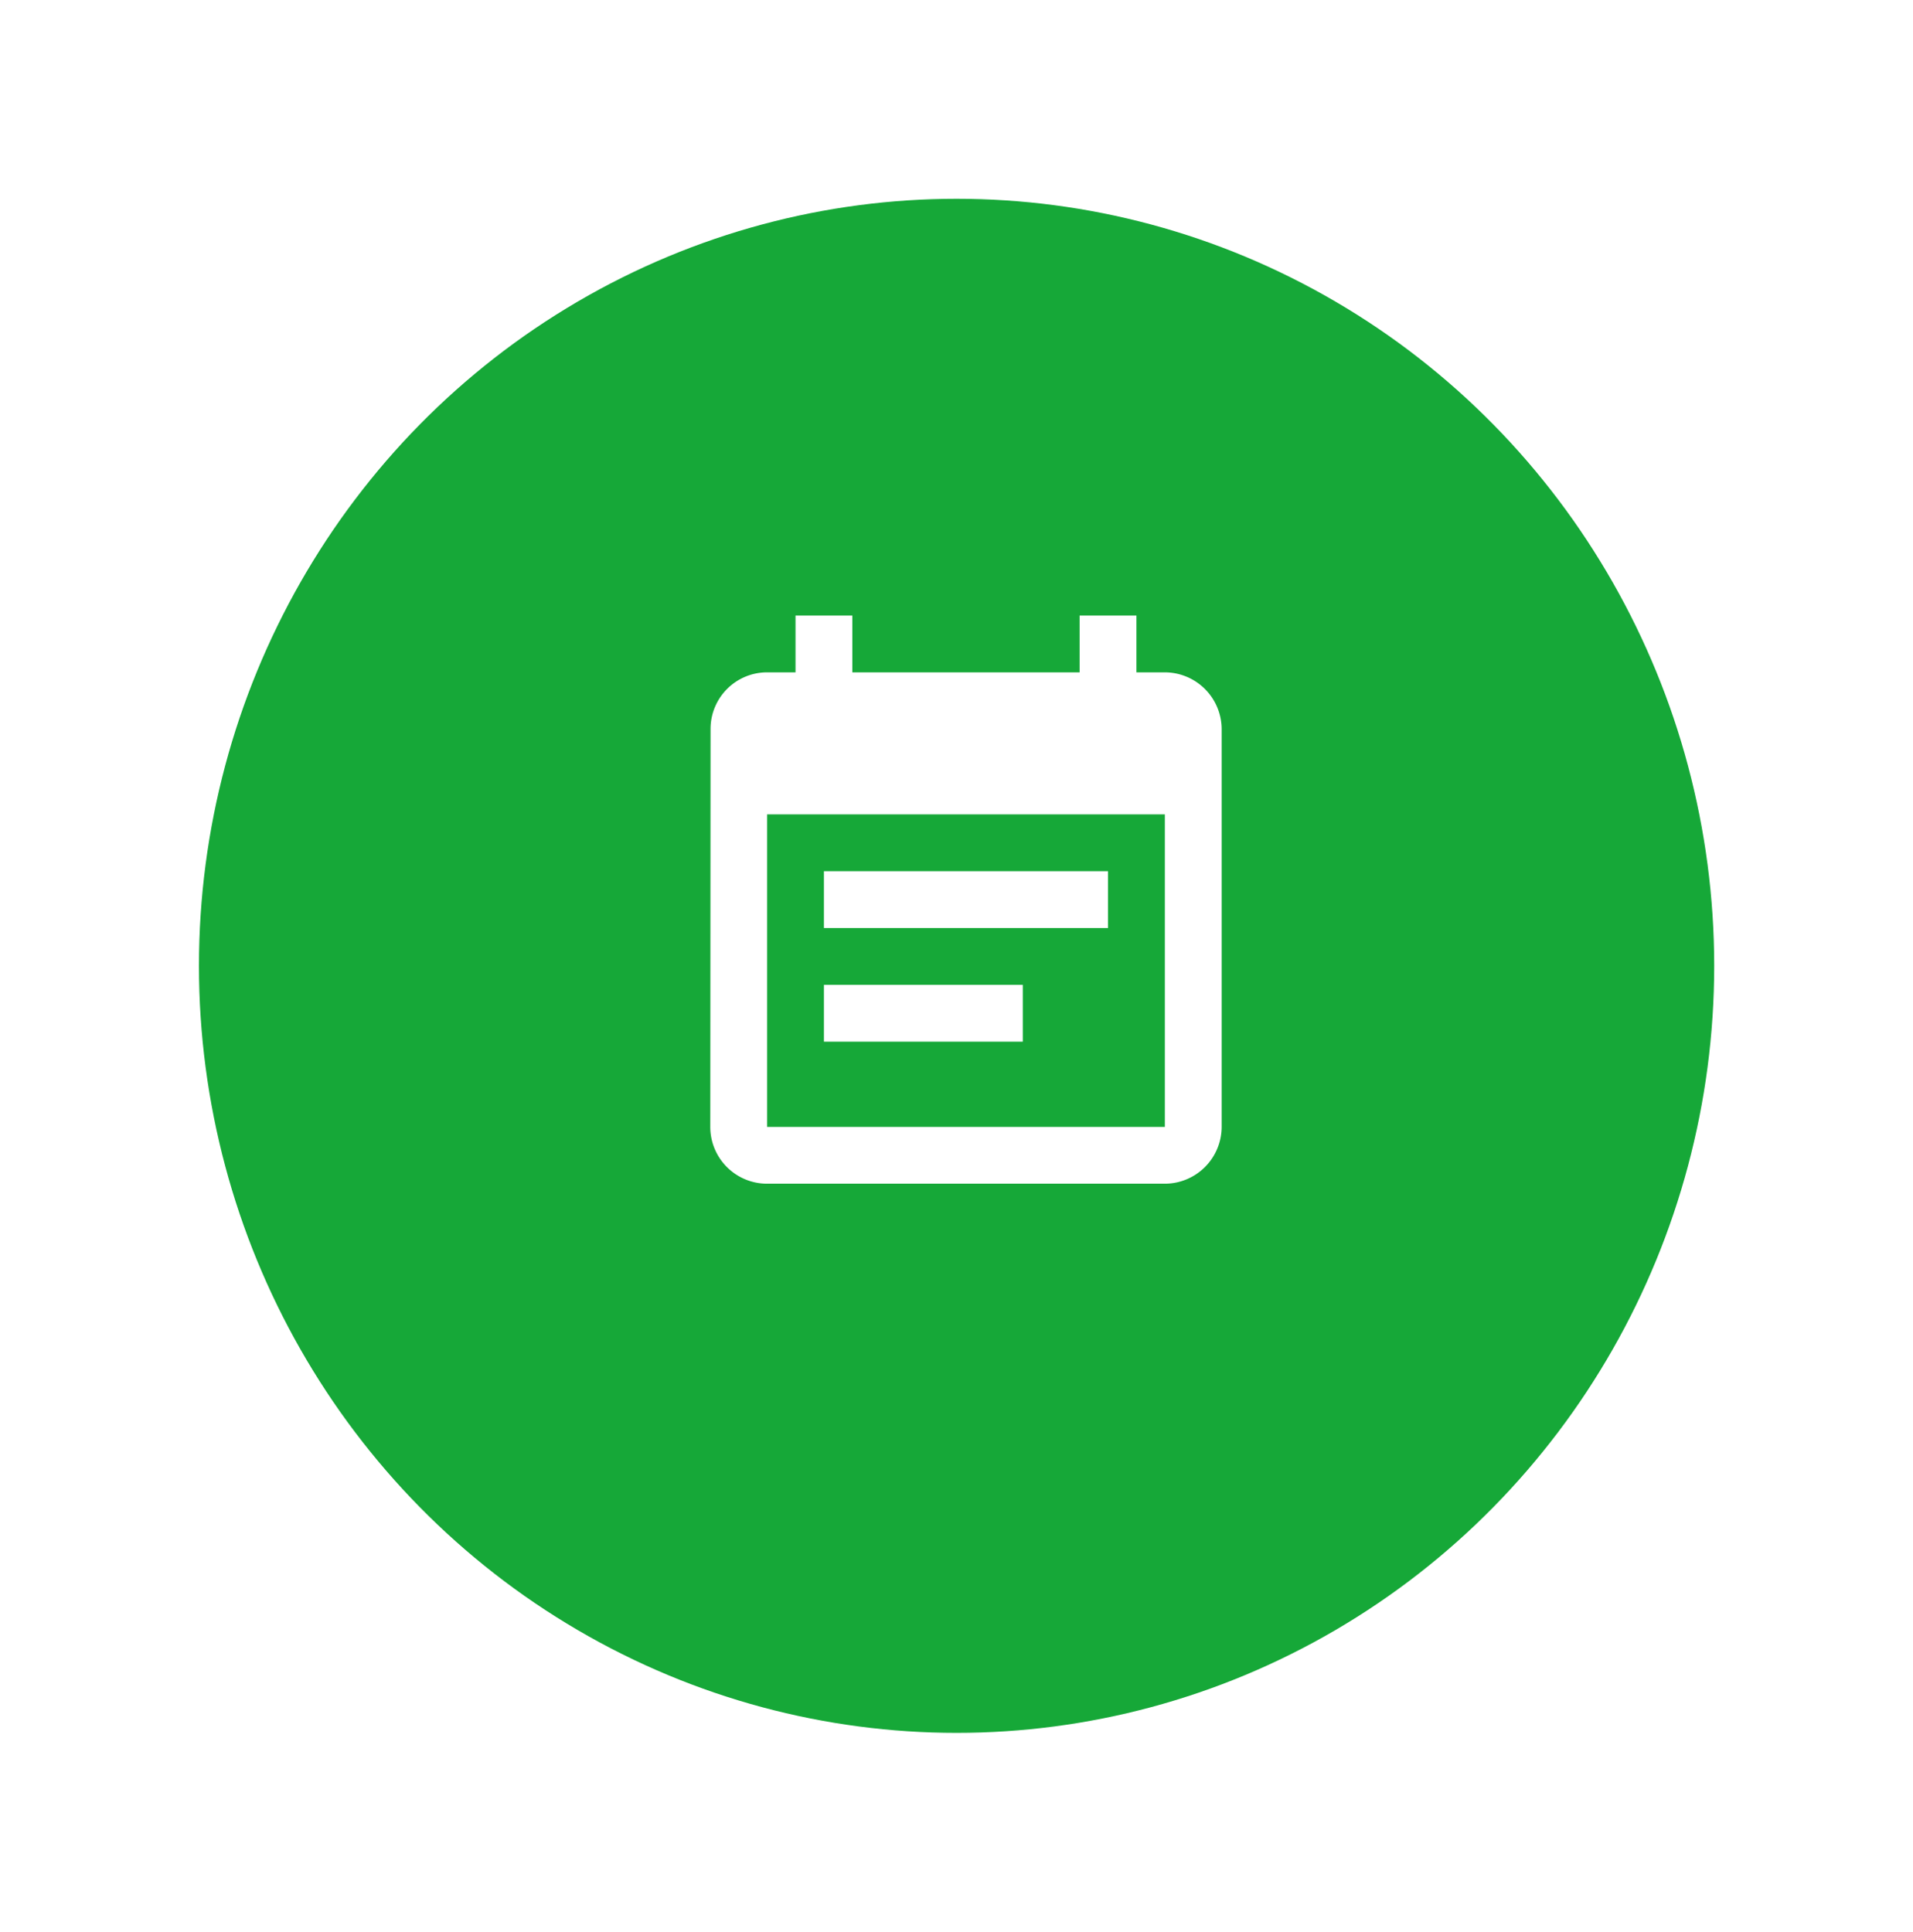
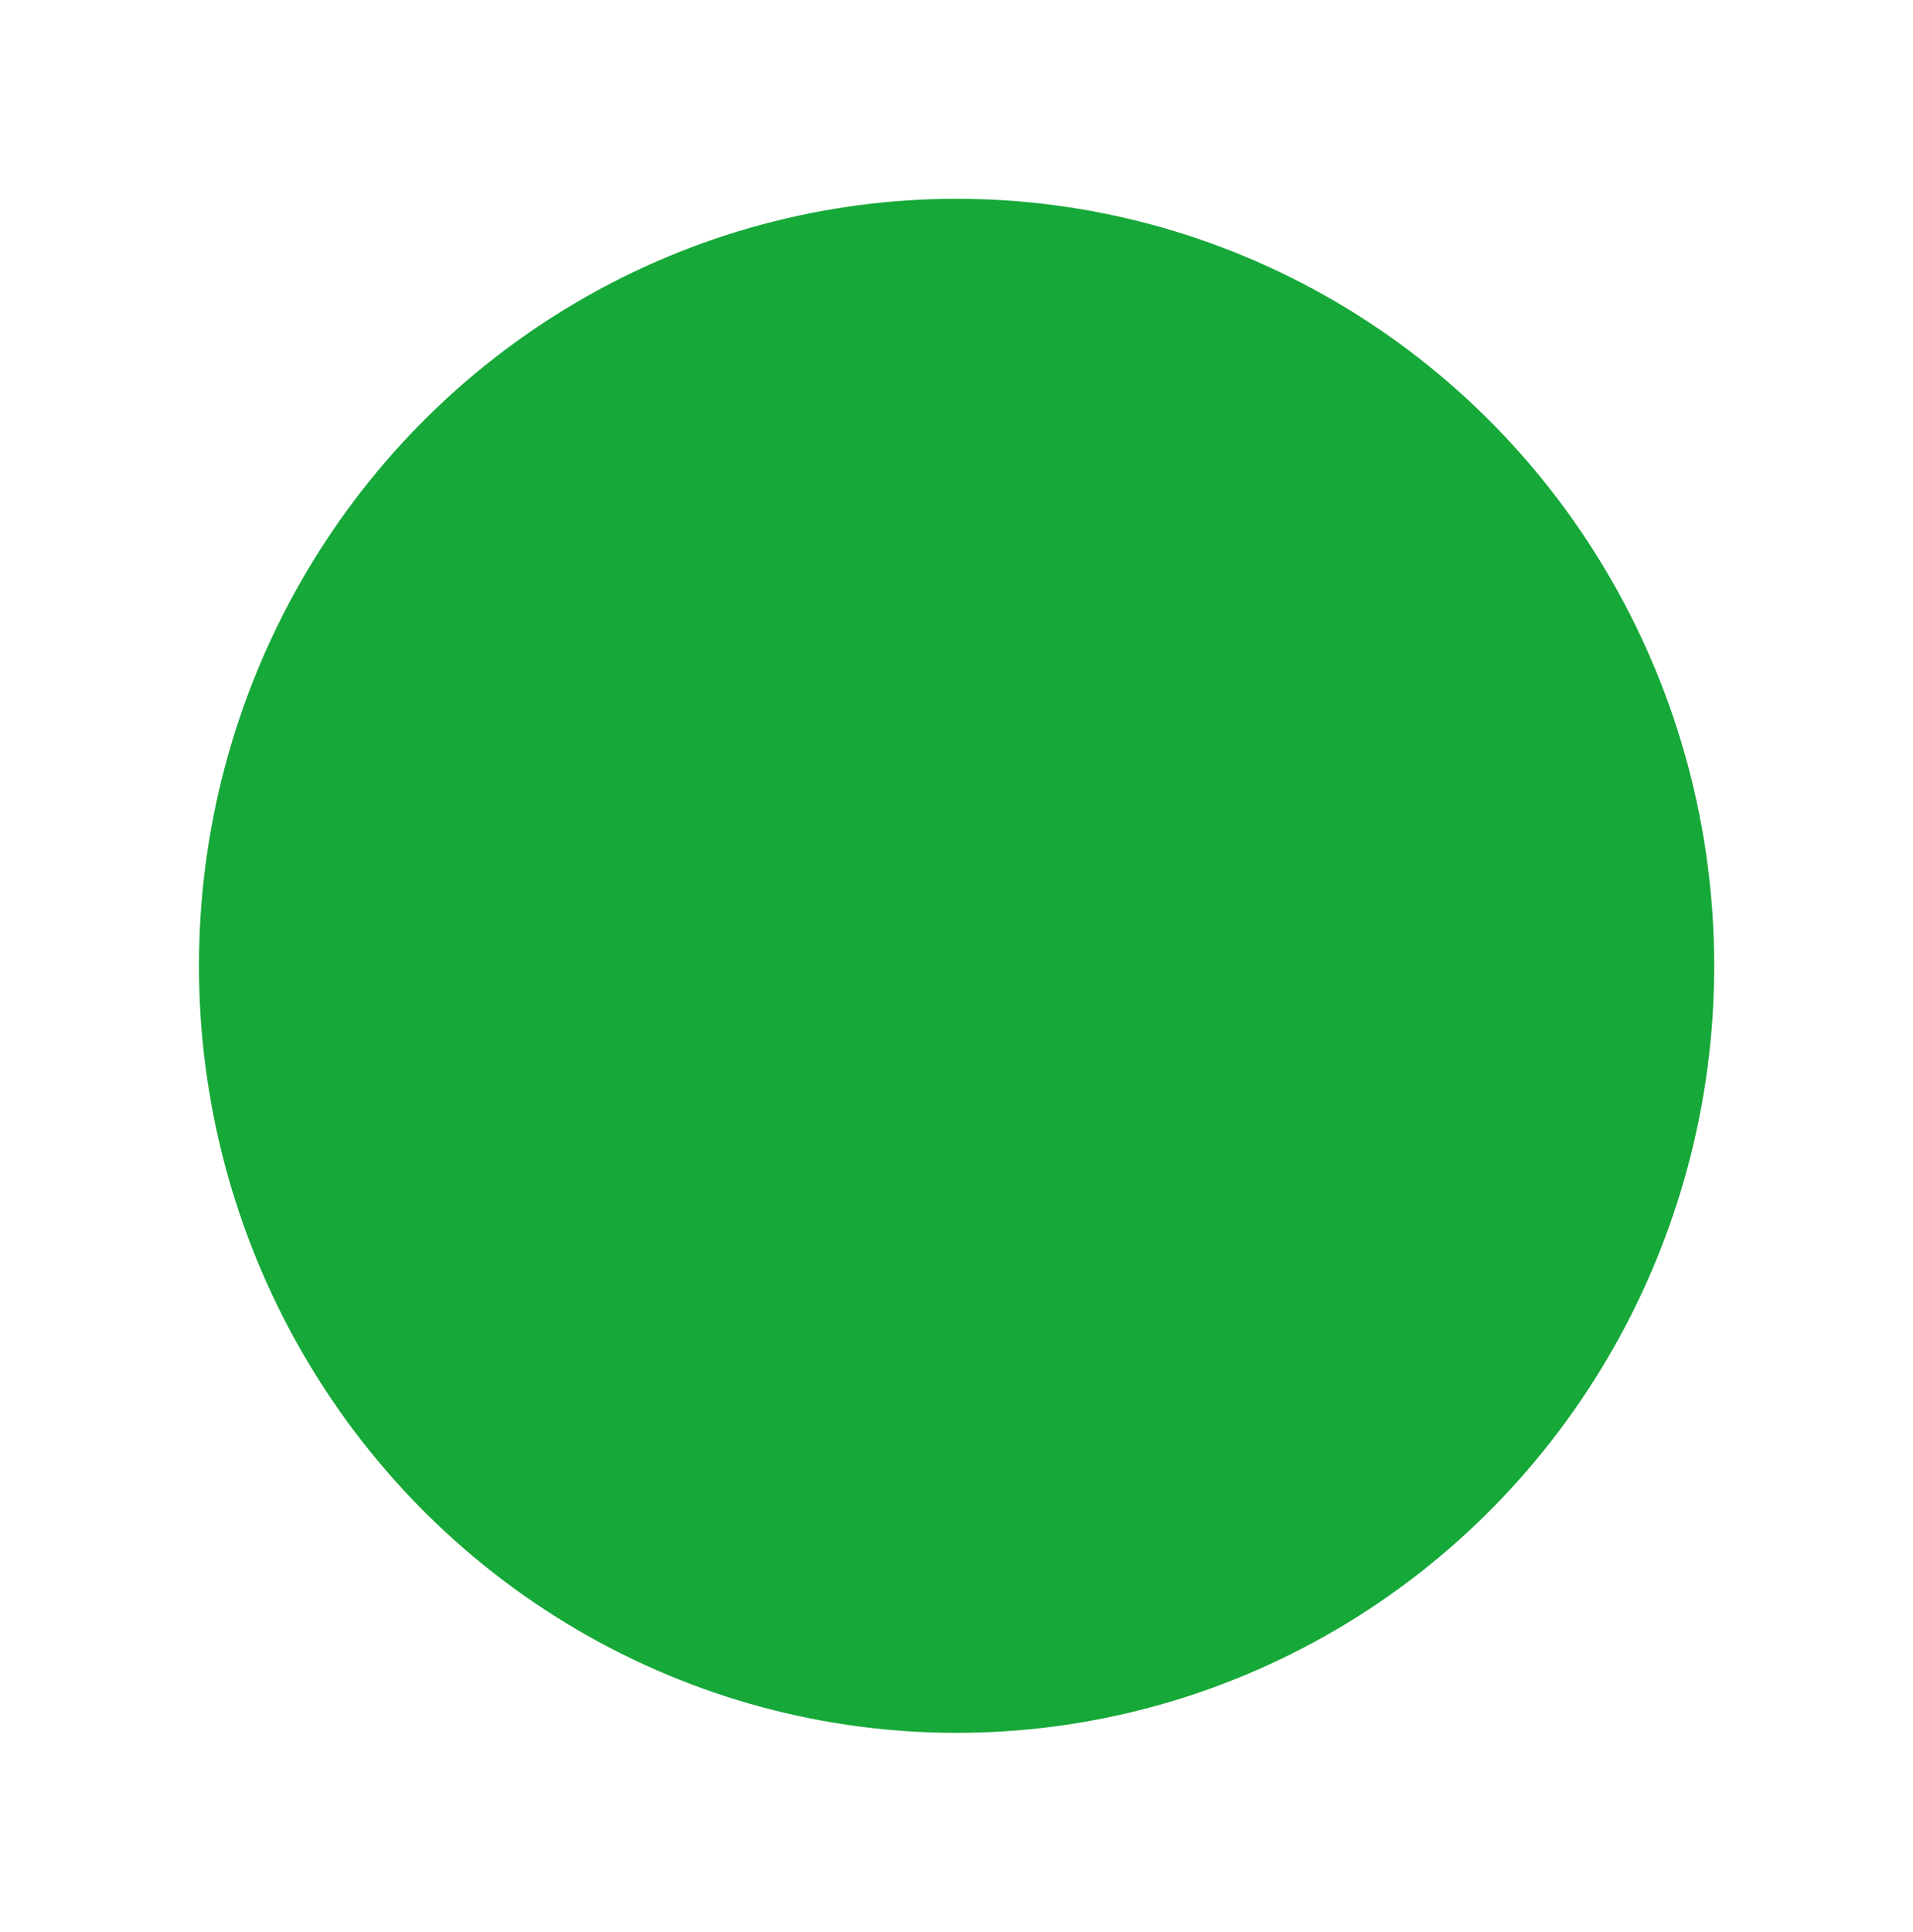
<svg xmlns="http://www.w3.org/2000/svg" width="101" height="102" viewBox="0 0 101 102">
  <defs>
    <filter id="Ellipse_15" x="0" y="0" width="101" height="102" filterUnits="userSpaceOnUse">
      <feOffset dy="4" input="SourceAlpha" />
      <feGaussianBlur stdDeviation="3.5" result="blur" />
      <feFlood flood-opacity="0.051" />
      <feComposite operator="in" in2="blur" />
      <feComposite in="SourceGraphic" />
    </filter>
  </defs>
  <g id="Group_1471" data-name="Group 1471" transform="translate(-147.316 6.736)">
    <g transform="matrix(1, 0, 0, 1, 147.32, -6.74)" filter="url(#Ellipse_15)">
      <ellipse id="Ellipse_15-2" data-name="Ellipse 15" cx="40" cy="40.5" rx="40" ry="40.5" transform="translate(10.5 6.5)" fill="#16a838" />
    </g>
-     <path id="Icon_material-event-note" data-name="Icon material-event-note" d="M25.5,15h-15v3h15Zm3-10.5H27v-3H24v3H12v-3H9v3H7.5a2.986,2.986,0,0,0-2.985,3L4.5,28.5a3,3,0,0,0,3,3h21a3.009,3.009,0,0,0,3-3V7.5A3.009,3.009,0,0,0,28.5,4.5Zm0,24H7.5V12h21ZM21,21H10.5v3H21Z" transform="translate(180.316 24.264)" fill="#fff" />
  </g>
</svg>